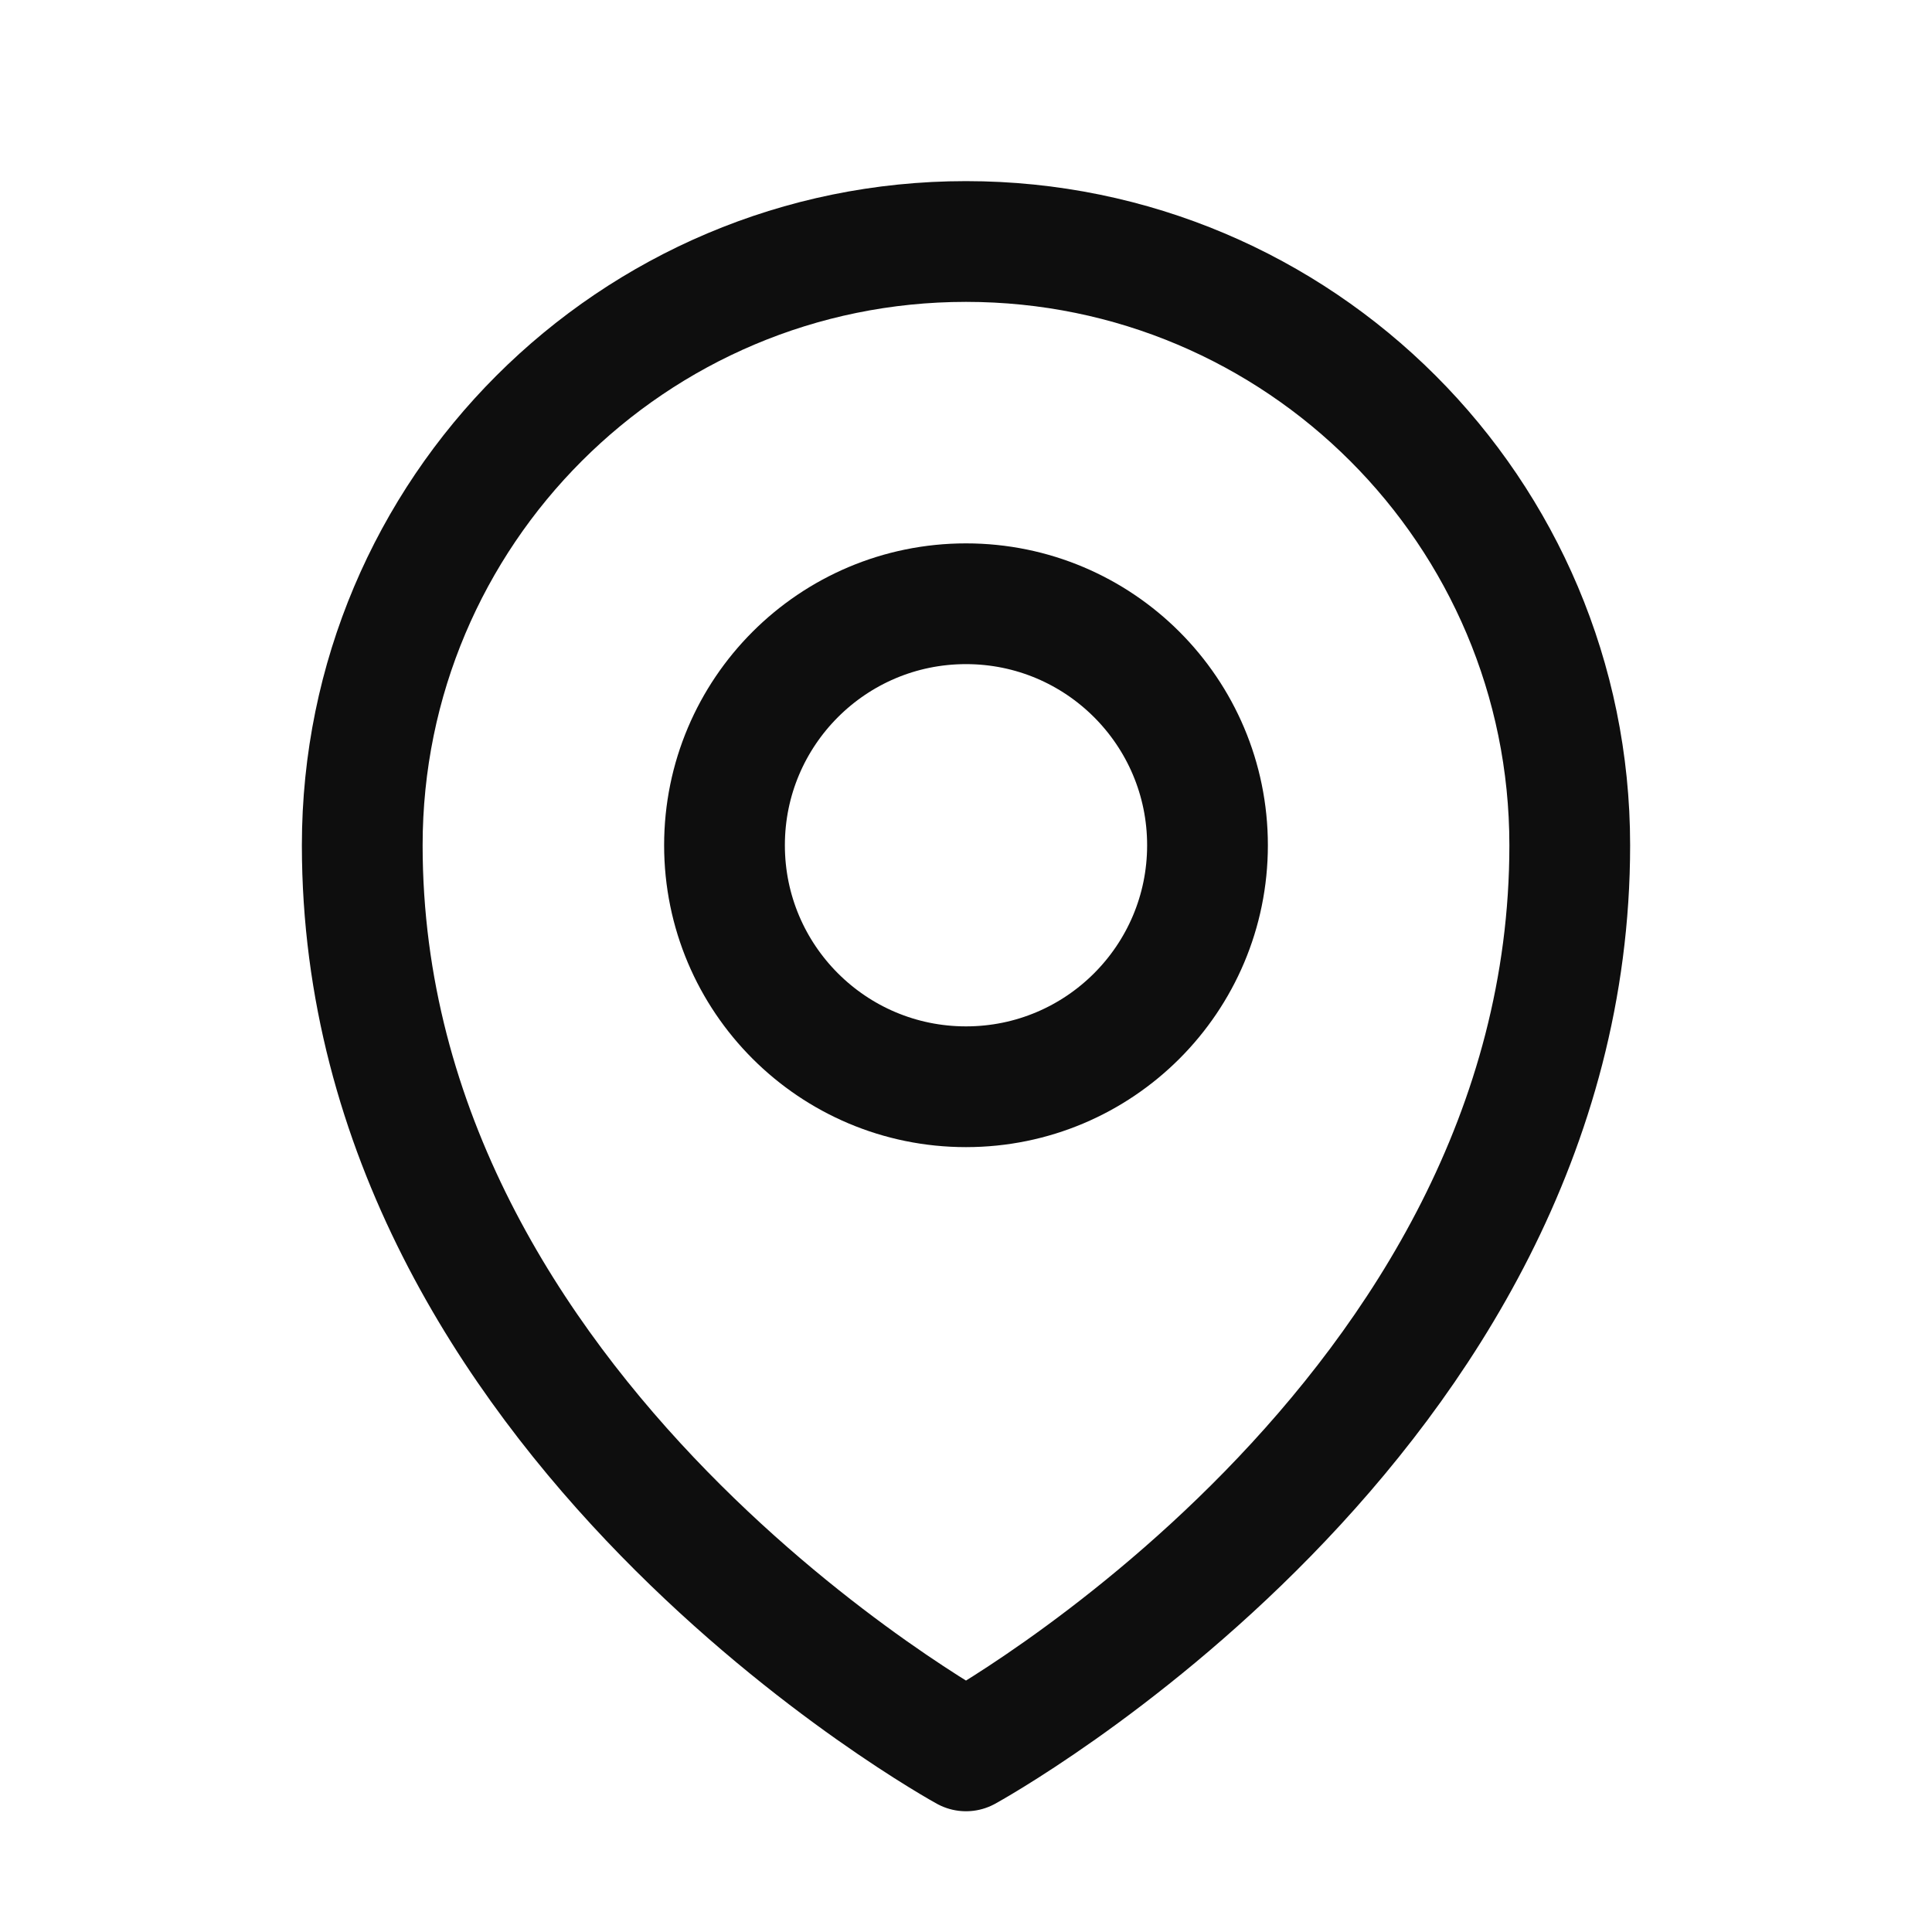
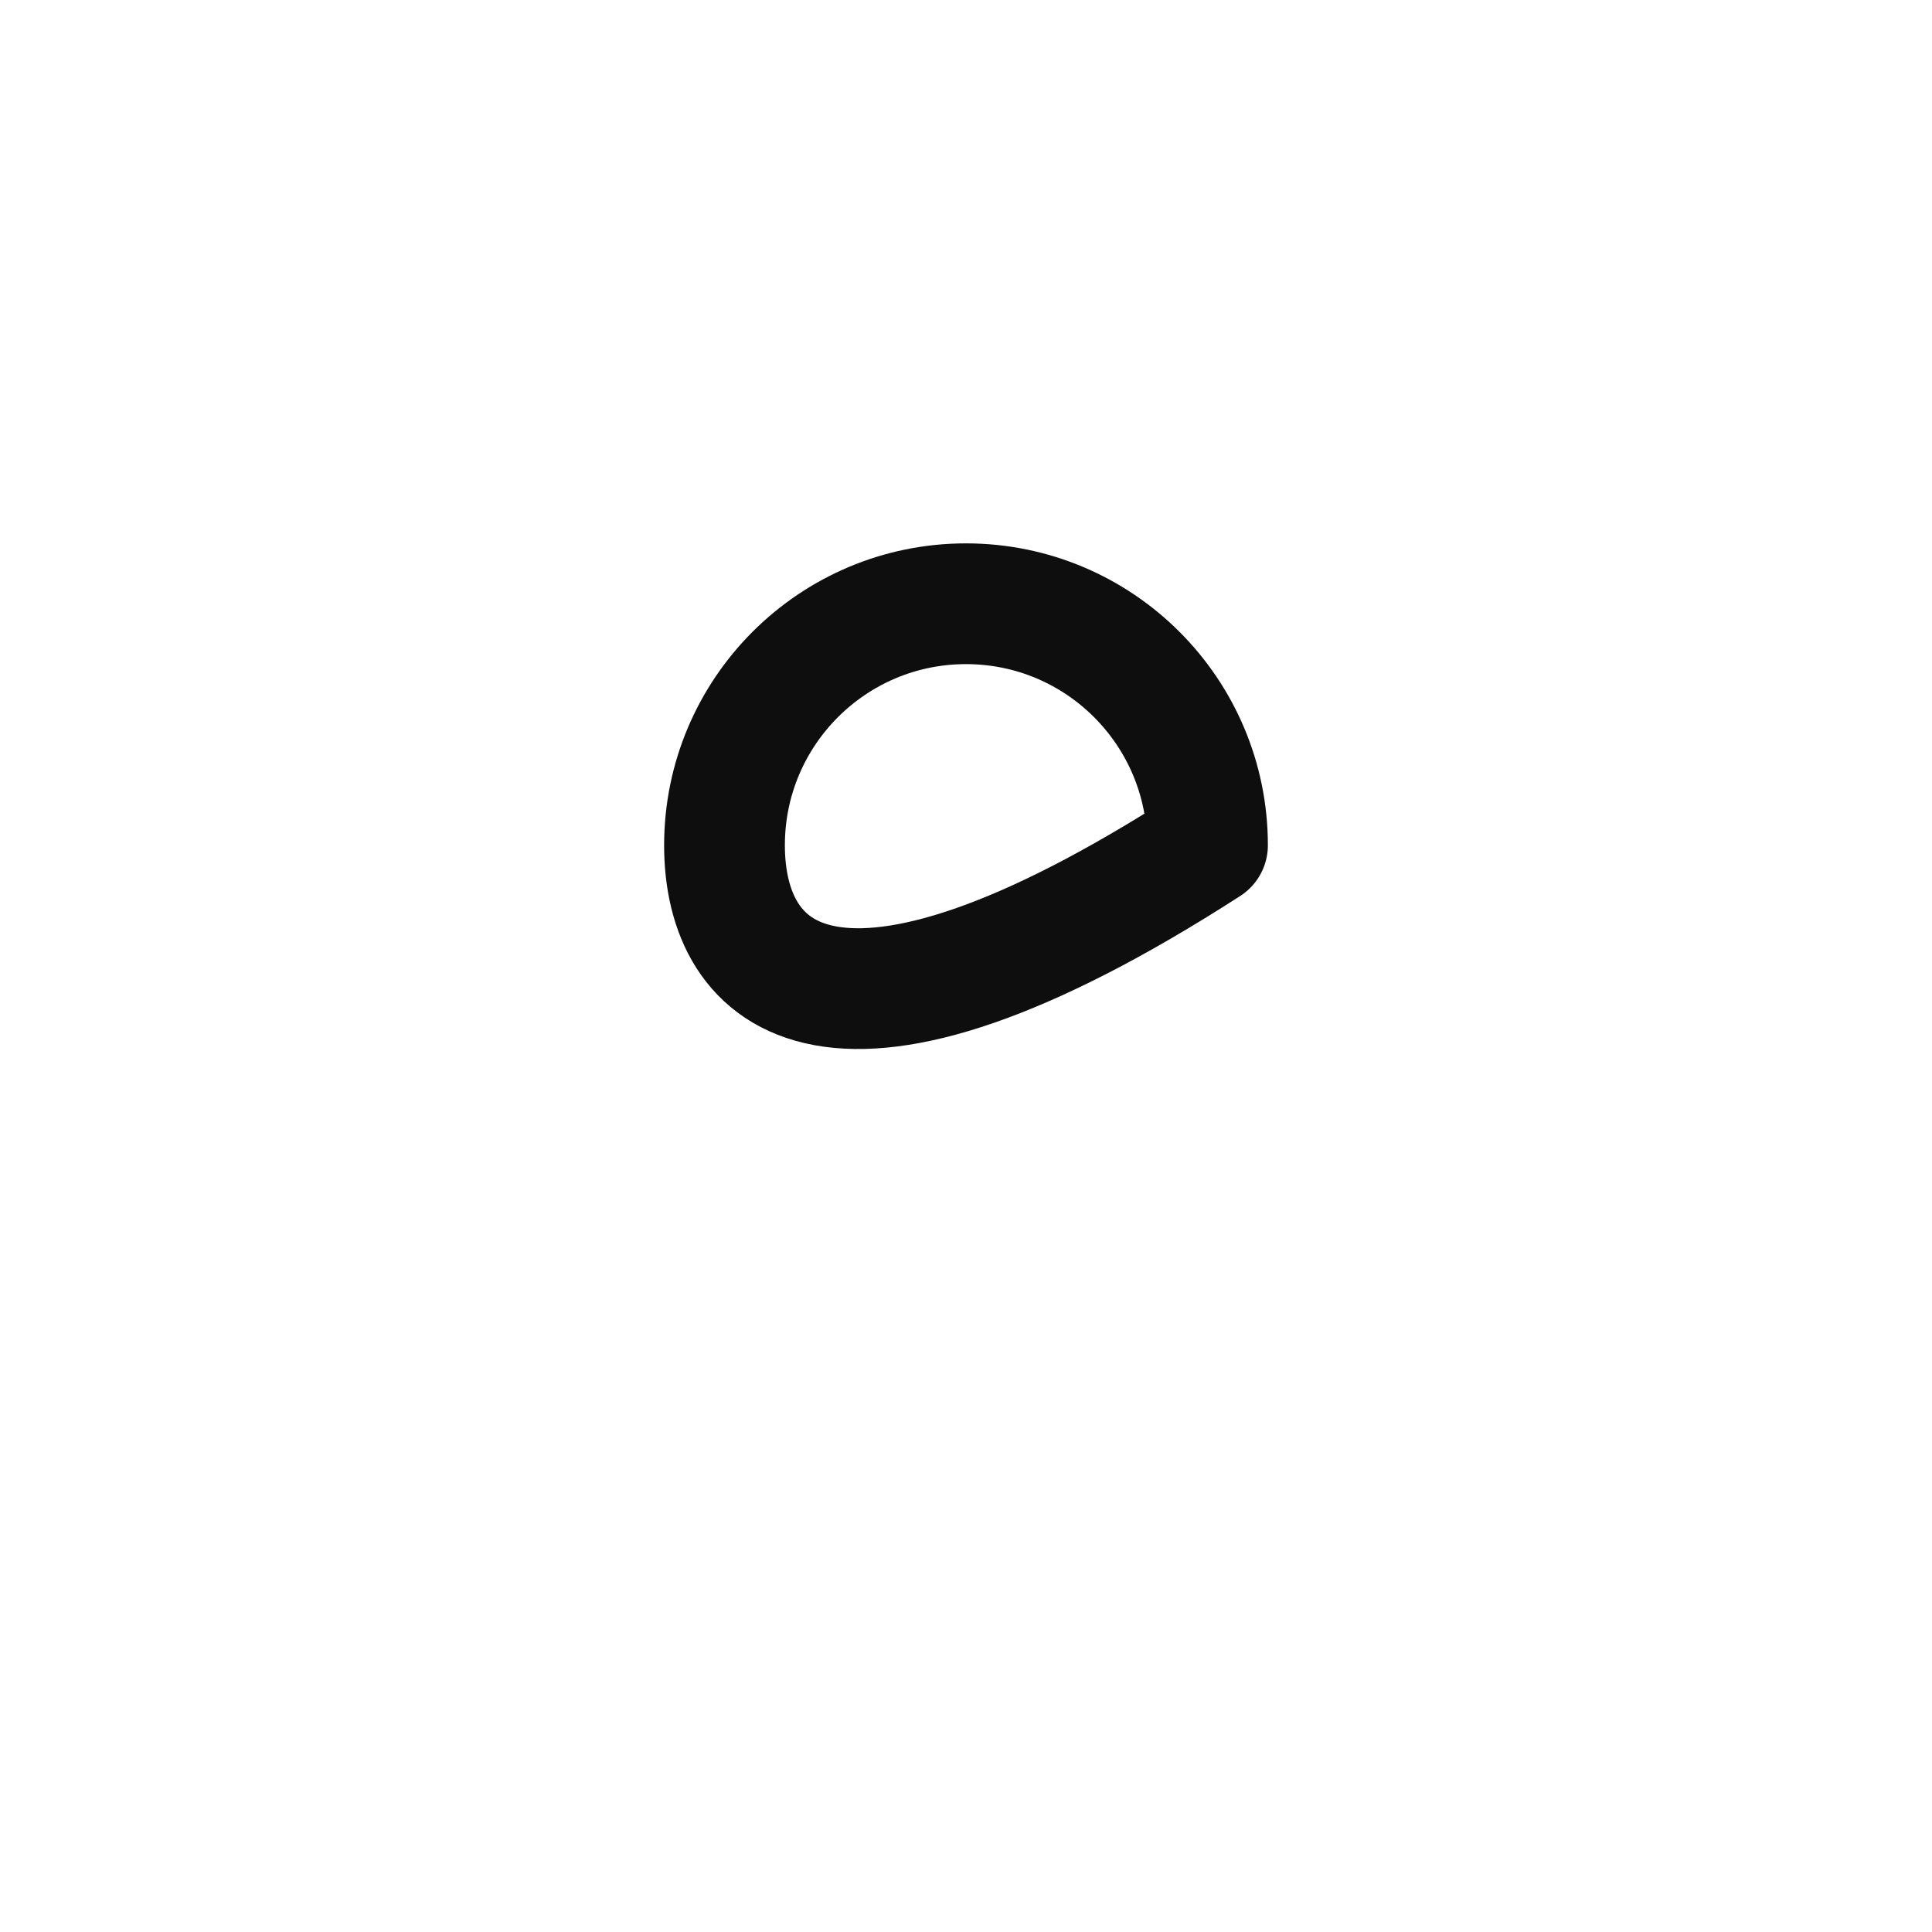
<svg xmlns="http://www.w3.org/2000/svg" width="32" height="32" viewBox="0 0 32 32" fill="none">
-   <path d="M20 14C20 16.209 18.209 18 16 18C13.791 18 12 16.209 12 14C12 11.791 13.791 10 16 10C18.209 10 20 11.791 20 14Z" stroke="#0E0E0E" stroke-width="2" stroke-linecap="round" stroke-linejoin="round" />
-   <path d="M26 14C26 23.523 16 29 16 29C16 29 6 23.523 6 14C6 8.477 10.477 4 16 4C21.523 4 26 8.477 26 14Z" stroke="#0E0E0E" stroke-width="2" stroke-linecap="round" stroke-linejoin="round" />
+   <path d="M20 14C13.791 18 12 16.209 12 14C12 11.791 13.791 10 16 10C18.209 10 20 11.791 20 14Z" stroke="#0E0E0E" stroke-width="2" stroke-linecap="round" stroke-linejoin="round" />
</svg>